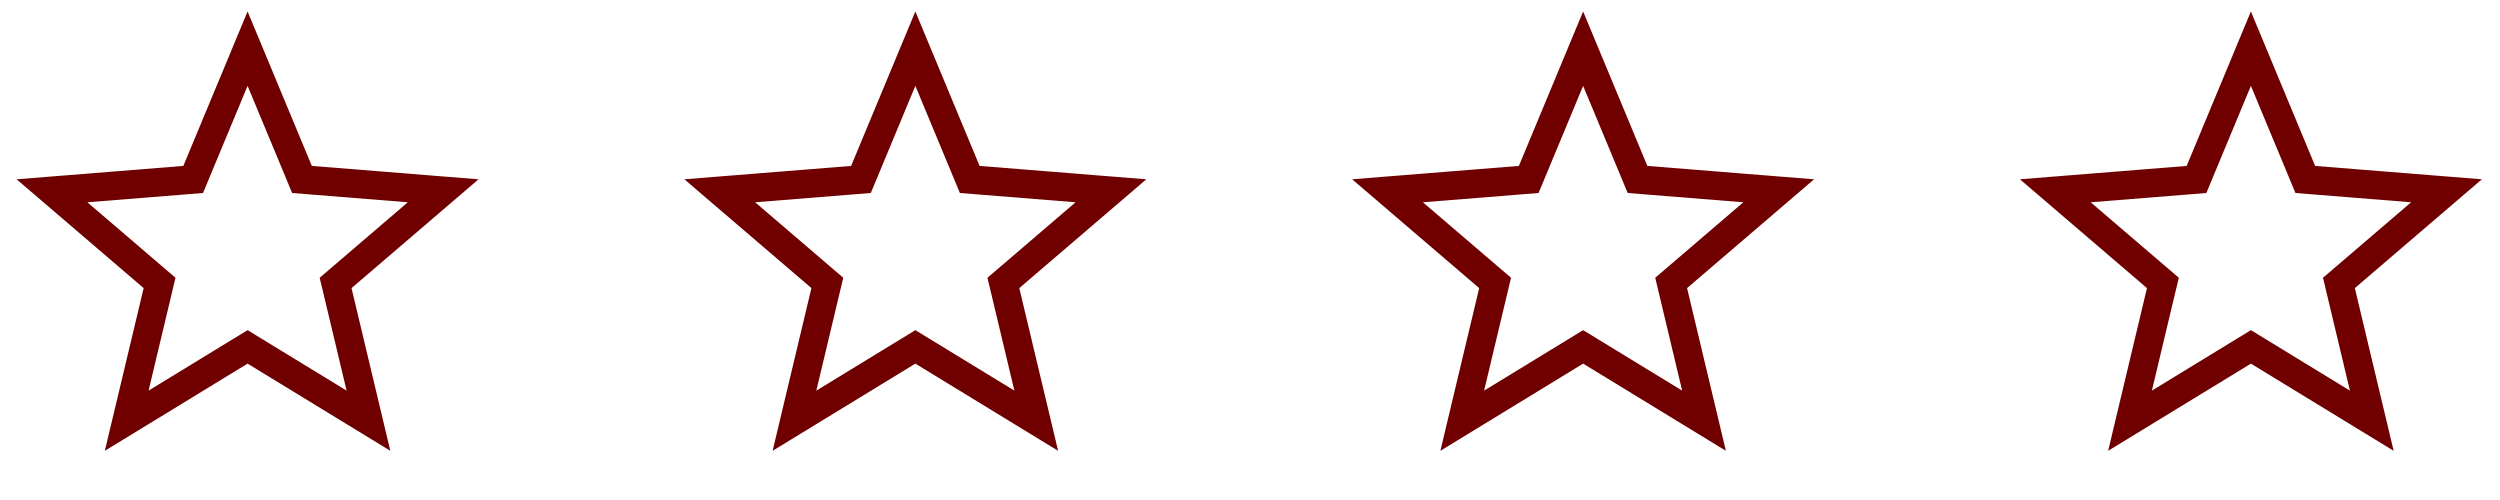
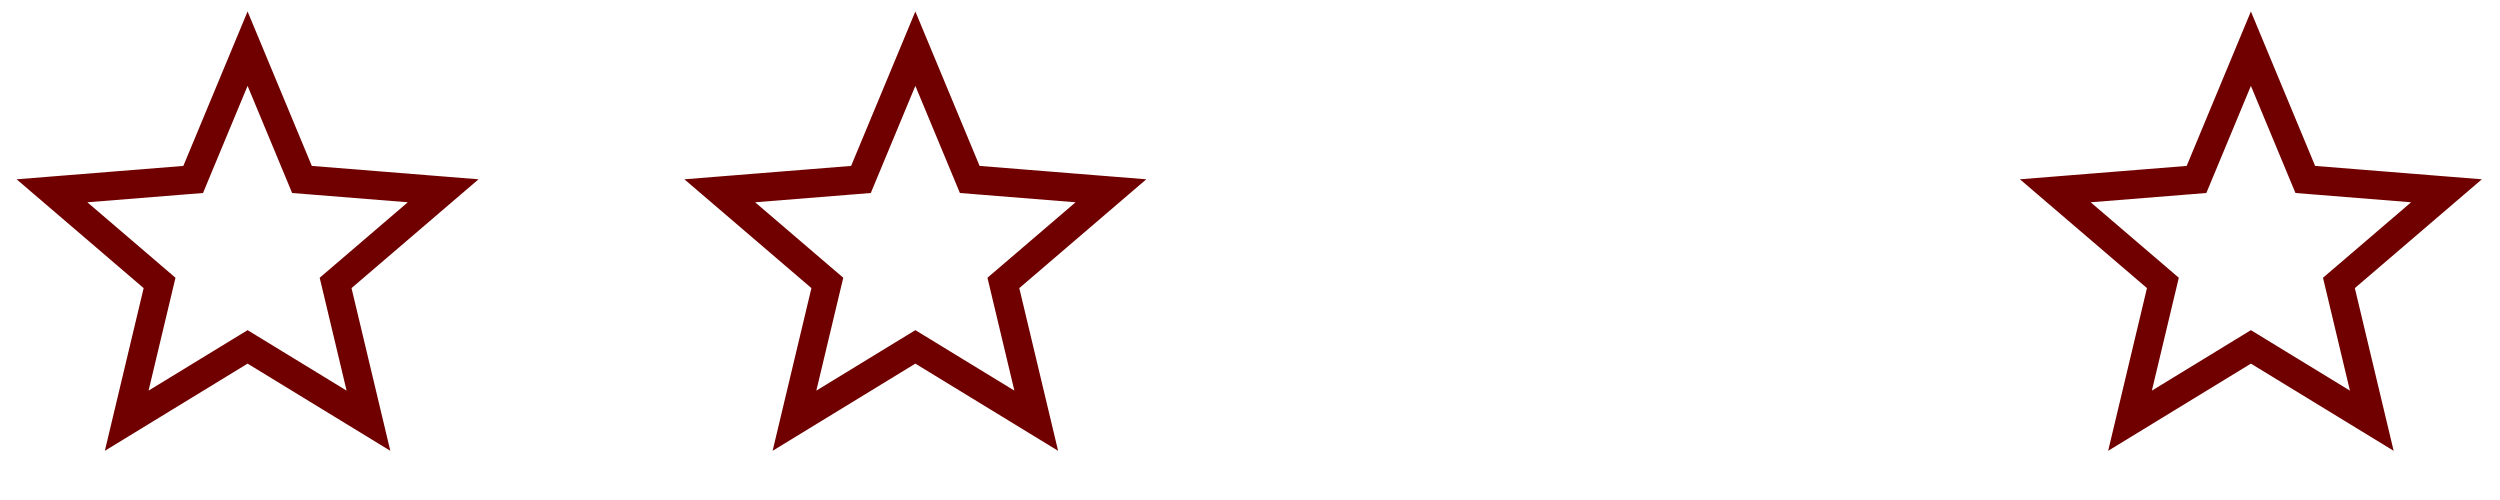
<svg xmlns="http://www.w3.org/2000/svg" width="175" height="35" viewBox="0 0 175 35" fill="none">
  <path d="M17.331 3.407L20.904 11.998L21.138 12.562L21.747 12.611L31.022 13.355L23.956 19.408L23.492 19.805L23.634 20.399L25.792 29.45L17.852 24.6L17.331 24.282L16.809 24.6L8.869 29.45L11.028 20.399L11.169 19.805L10.706 19.408L3.639 13.355L12.914 12.611L13.523 12.562L13.757 11.998L17.331 3.407Z" stroke="#700000" stroke-width="2" />
  <path d="M64.075 3.407L67.648 11.998L67.882 12.562L68.491 12.611L77.766 13.355L70.7 19.408L70.236 19.805L70.378 20.399L72.537 29.45L64.596 24.6L64.075 24.282L63.553 24.6L55.613 29.45L57.772 20.399L57.914 19.805L57.45 19.408L50.383 13.355L59.658 12.611L60.267 12.562L60.502 11.998L64.075 3.407Z" stroke="#700000" stroke-width="2" />
-   <path d="M110.819 3.407L114.392 11.998L114.627 12.562L115.235 12.611L124.51 13.355L117.444 19.408L116.98 19.805L117.122 20.399L119.281 29.45L111.34 24.6L110.819 24.282L110.298 24.6L102.357 29.45L104.516 20.399L104.658 19.805L104.194 19.408L97.127 13.355L106.402 12.611L107.011 12.562L107.246 11.998L110.819 3.407Z" stroke="#700000" stroke-width="2" />
  <path d="M157.563 3.407L161.136 11.998L161.371 12.562L161.98 12.611L171.254 13.355L164.188 19.408L163.724 19.805L163.866 20.399L166.025 29.45L158.084 24.6L157.563 24.282L157.042 24.6L149.101 29.45L151.26 20.399L151.402 19.805L150.938 19.408L143.871 13.355L153.146 12.611L153.755 12.562L153.99 11.998L157.563 3.407Z" stroke="#700000" stroke-width="2" />
</svg>